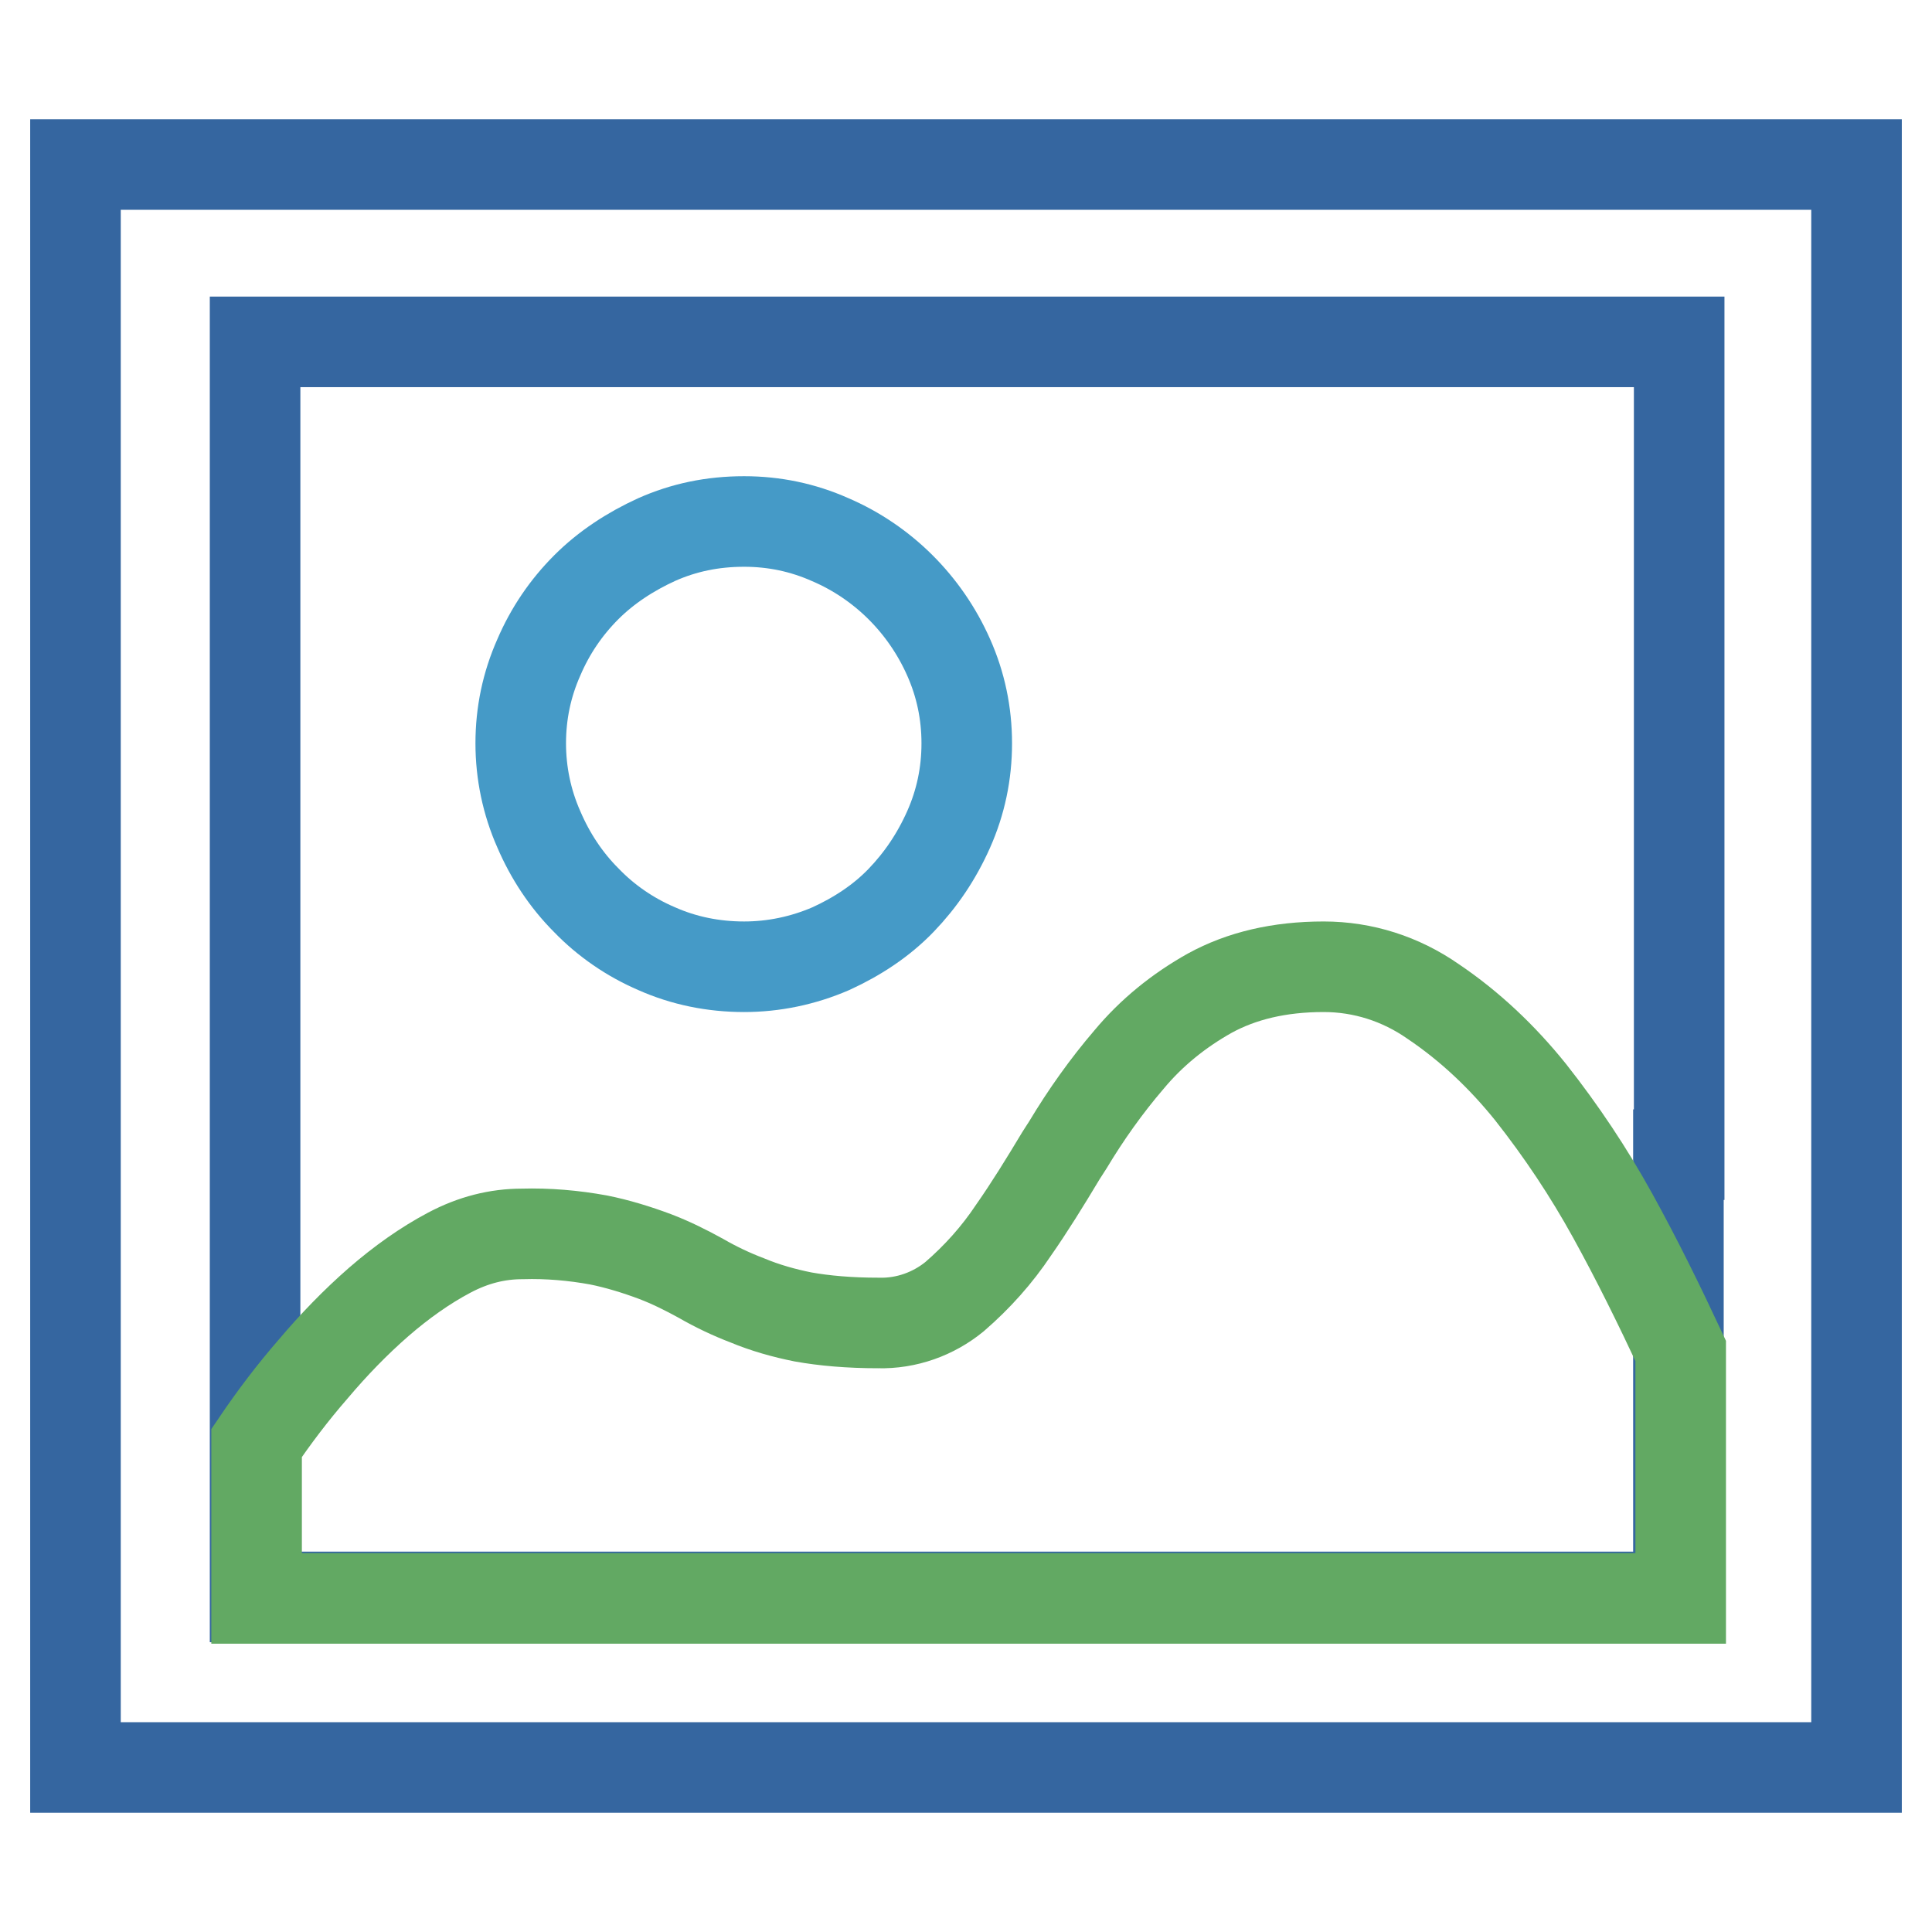
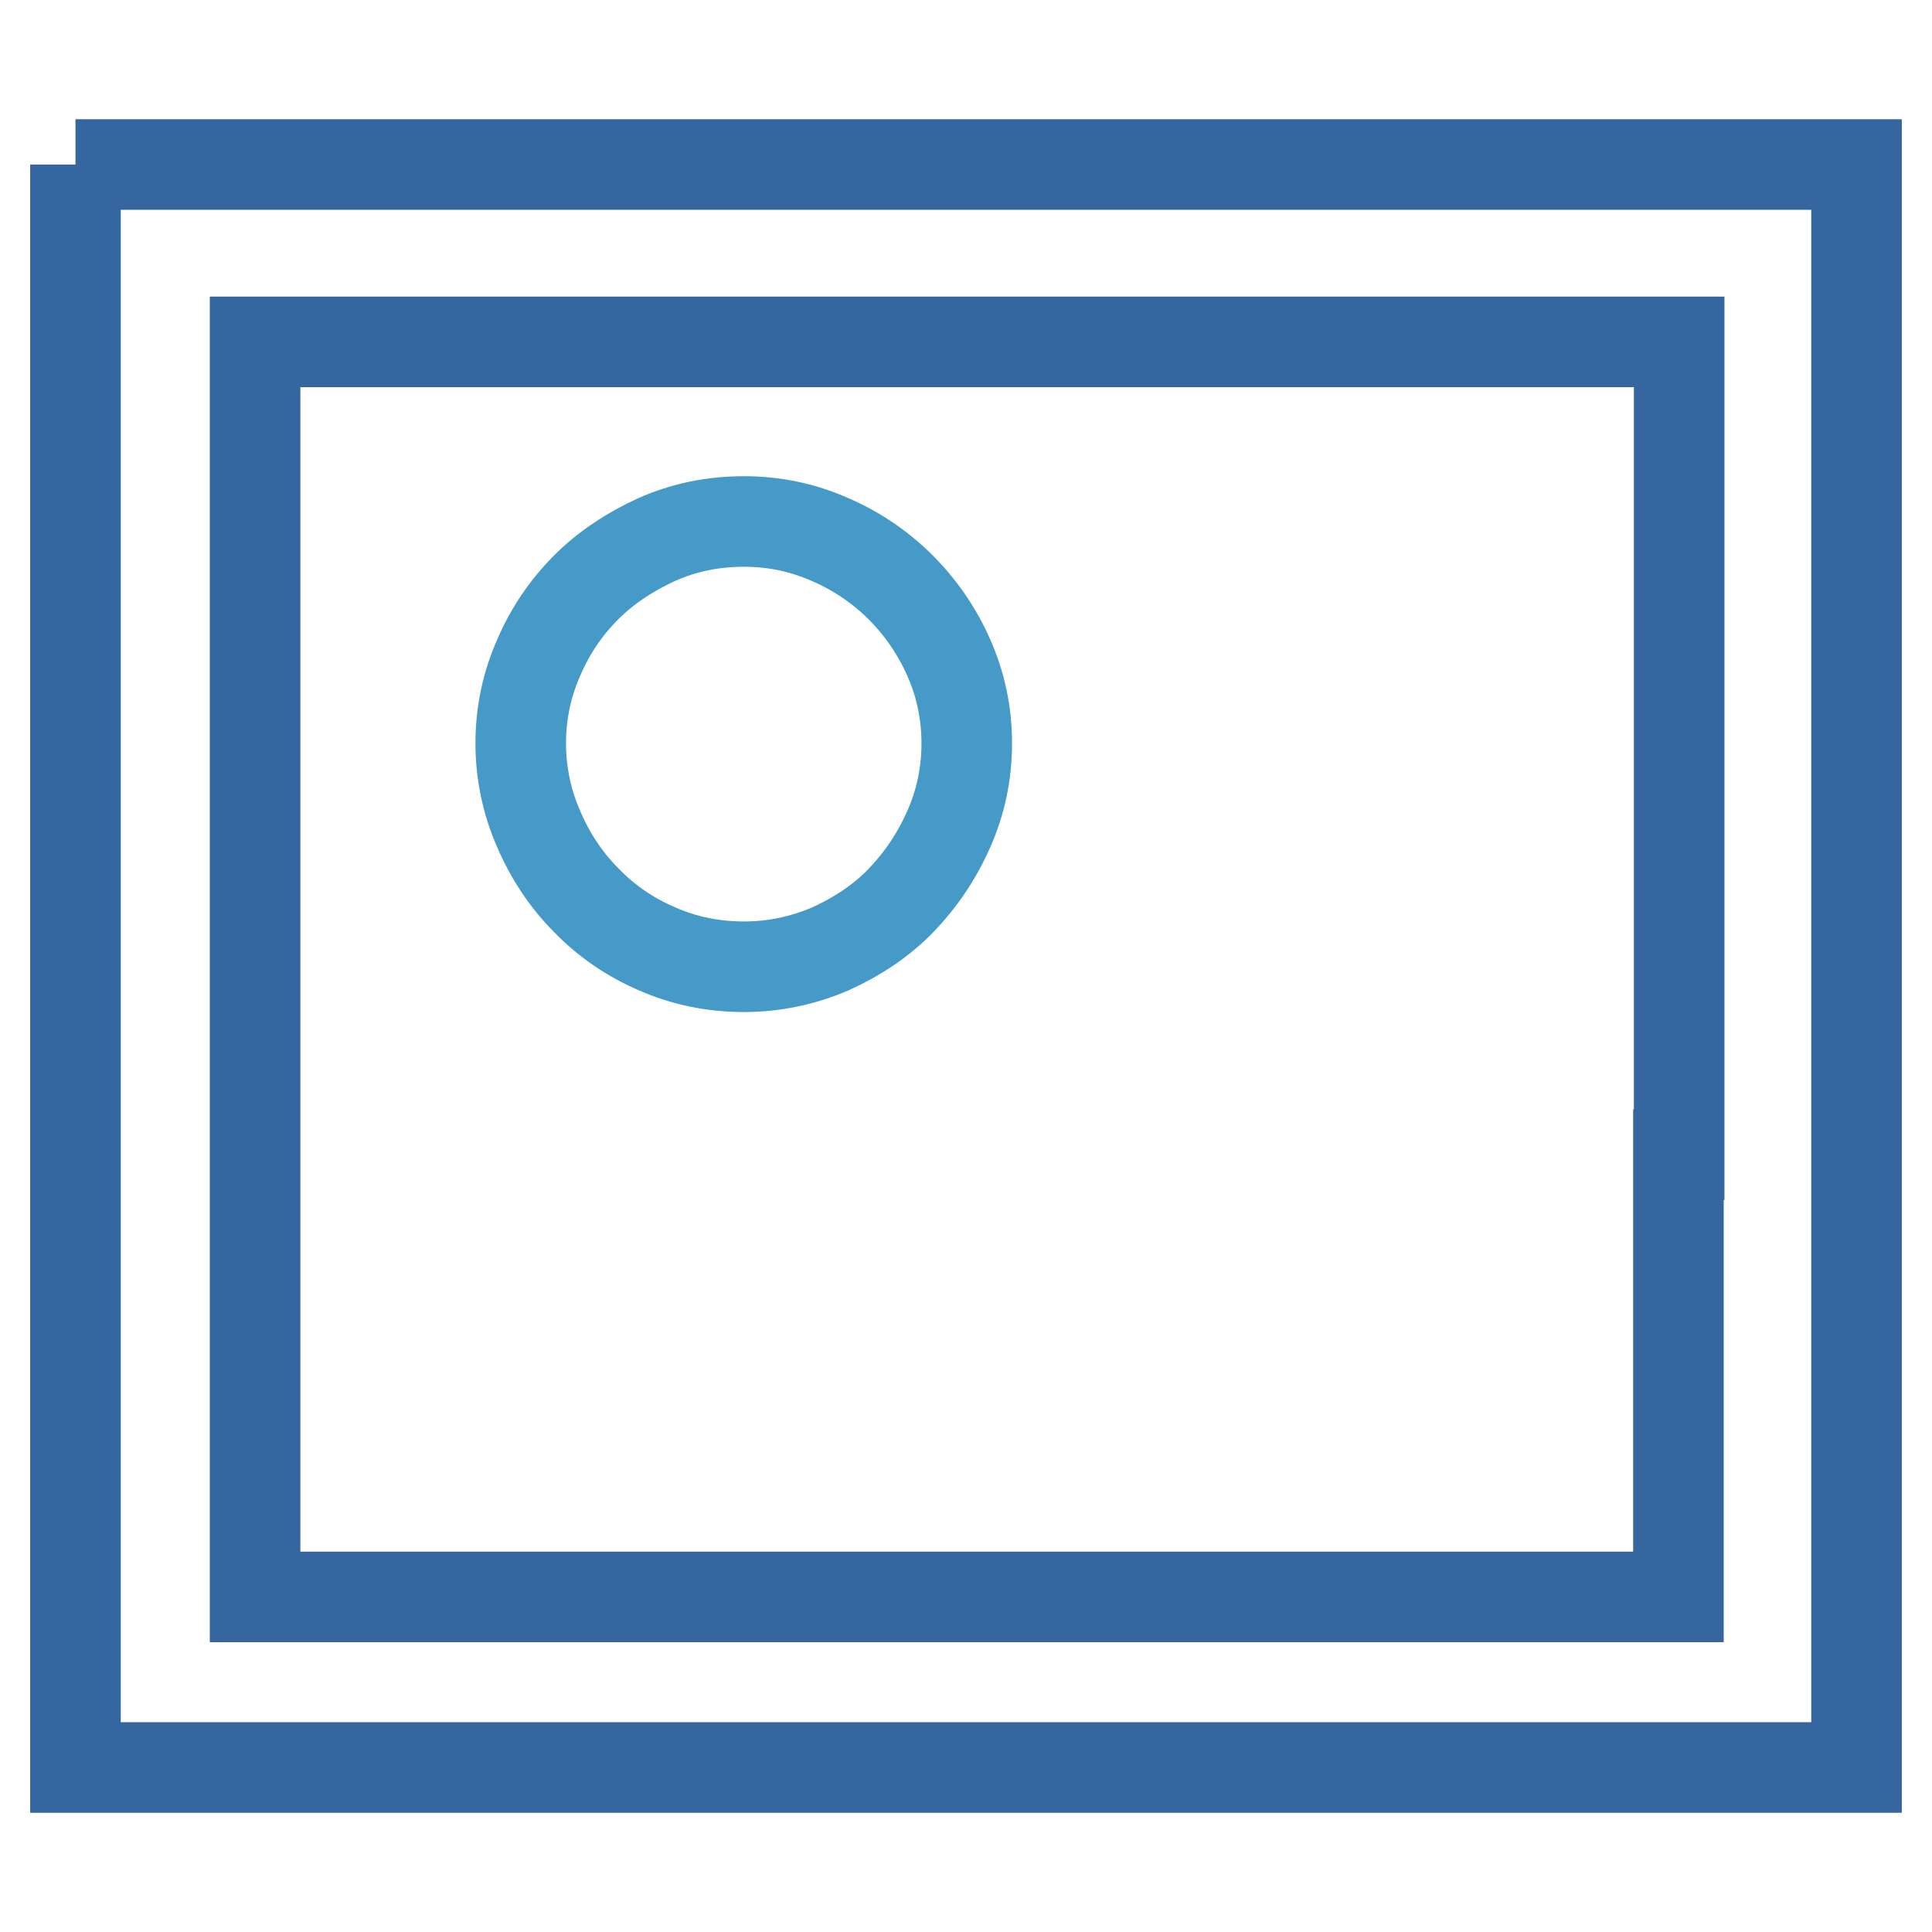
<svg xmlns="http://www.w3.org/2000/svg" version="1.1" x="0px" y="0px" viewBox="0 0 256 256" enable-background="new 0 0 256 256" xml:space="preserve">
  <g>
    <path stroke-width="12" fill-opacity="0" stroke="#459ac7" d="M98.6,128.1c-4.1,0-8-0.8-11.6-2.4c-3.5-1.5-6.7-3.7-9.3-6.4c-2.7-2.7-4.8-5.9-6.3-9.4 c-1.6-3.6-2.4-7.5-2.4-11.4c0-4,0.8-7.8,2.4-11.4c1.5-3.5,3.6-6.6,6.3-9.3c2.6-2.6,5.8-4.7,9.3-6.3c3.6-1.6,7.4-2.4,11.6-2.4 c4,0,7.8,0.8,11.4,2.4c7,3,12.6,8.6,15.7,15.6c1.6,3.6,2.4,7.4,2.4,11.4c0,4-0.8,7.8-2.4,11.4c-1.6,3.6-3.7,6.7-6.3,9.4 c-2.6,2.7-5.8,4.8-9.3,6.4C106.4,127.3,102.5,128.1,98.6,128.1z" />
-     <path stroke-width="12" fill-opacity="0" stroke="#3566a0" d="M10,21.8v212.4h236V21.8H10z M222.4,153v58.6H33.8V45.3h188.7V153z" />
-     <path stroke-width="12" fill-opacity="0" stroke="#62a963" d="M213.7,161.1c-3.2-5.8-6.8-11.2-10.9-16.4c-3.7-4.6-8-8.7-12.9-12c-4.3-3-9.3-4.6-14.5-4.6 c-5.9,0-10.9,1.2-15.1,3.5c-4.1,2.3-7.7,5.2-10.7,8.8c-3,3.5-5.7,7.3-8.1,11.3c-0.3,0.5-0.6,0.9-0.9,1.4c-2.1,3.5-4.2,6.9-6.3,9.9 c-2.2,3.3-4.8,6.2-7.8,8.8c-2.8,2.3-6.4,3.6-10.1,3.5c-3.9,0-7.2-0.3-10-0.8c-2.5-0.5-5-1.2-7.4-2.2c-2.1-0.8-4.2-1.8-6.1-2.9 c-2-1.1-4-2.1-6.1-2.9c-2.4-0.9-5-1.7-7.5-2.2c-3.3-0.6-6.7-0.9-10.1-0.8c-3.3,0-6.5,0.8-9.7,2.5c-3.2,1.7-6.3,3.9-9.3,6.5 c-3.1,2.7-6,5.7-8.7,8.9c-2.7,3.1-5.2,6.4-7.5,9.8v20.6h188.7v-32.8C219.8,172.8,216.9,166.9,213.7,161.1L213.7,161.1z" />
+     <path stroke-width="12" fill-opacity="0" stroke="#3566a0" d="M10,21.8v212.4h236V21.8H10M222.4,153v58.6H33.8V45.3h188.7V153z" />
  </g>
</svg>